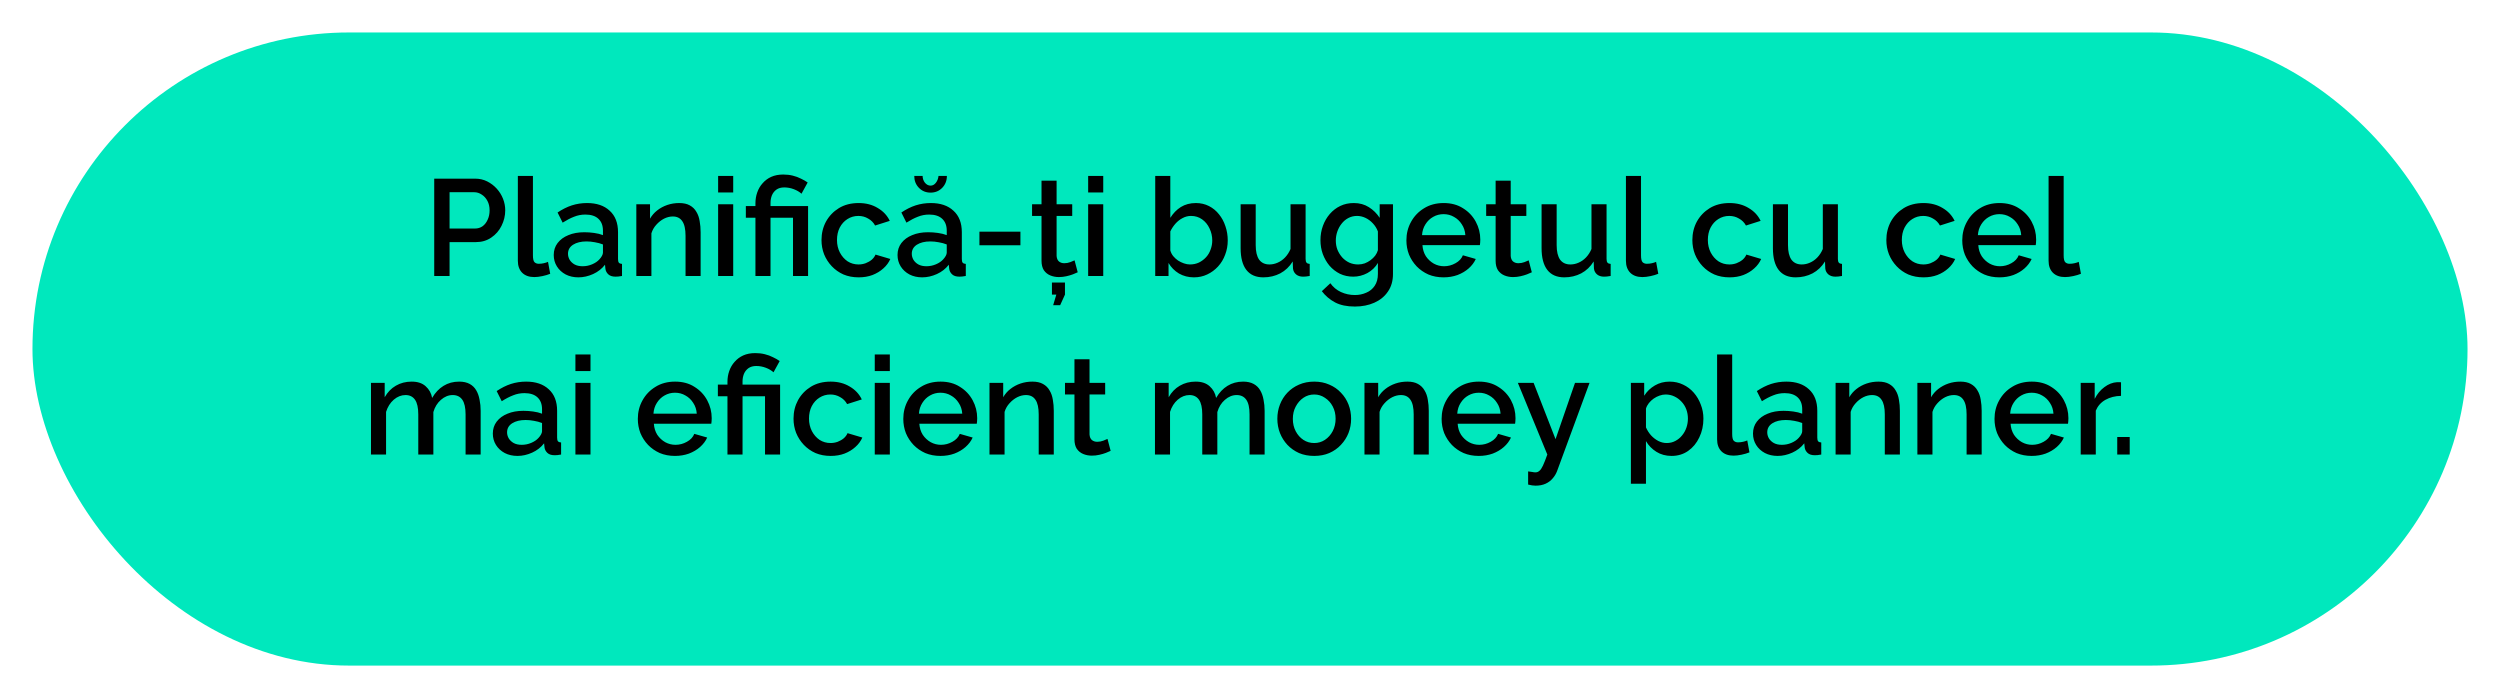
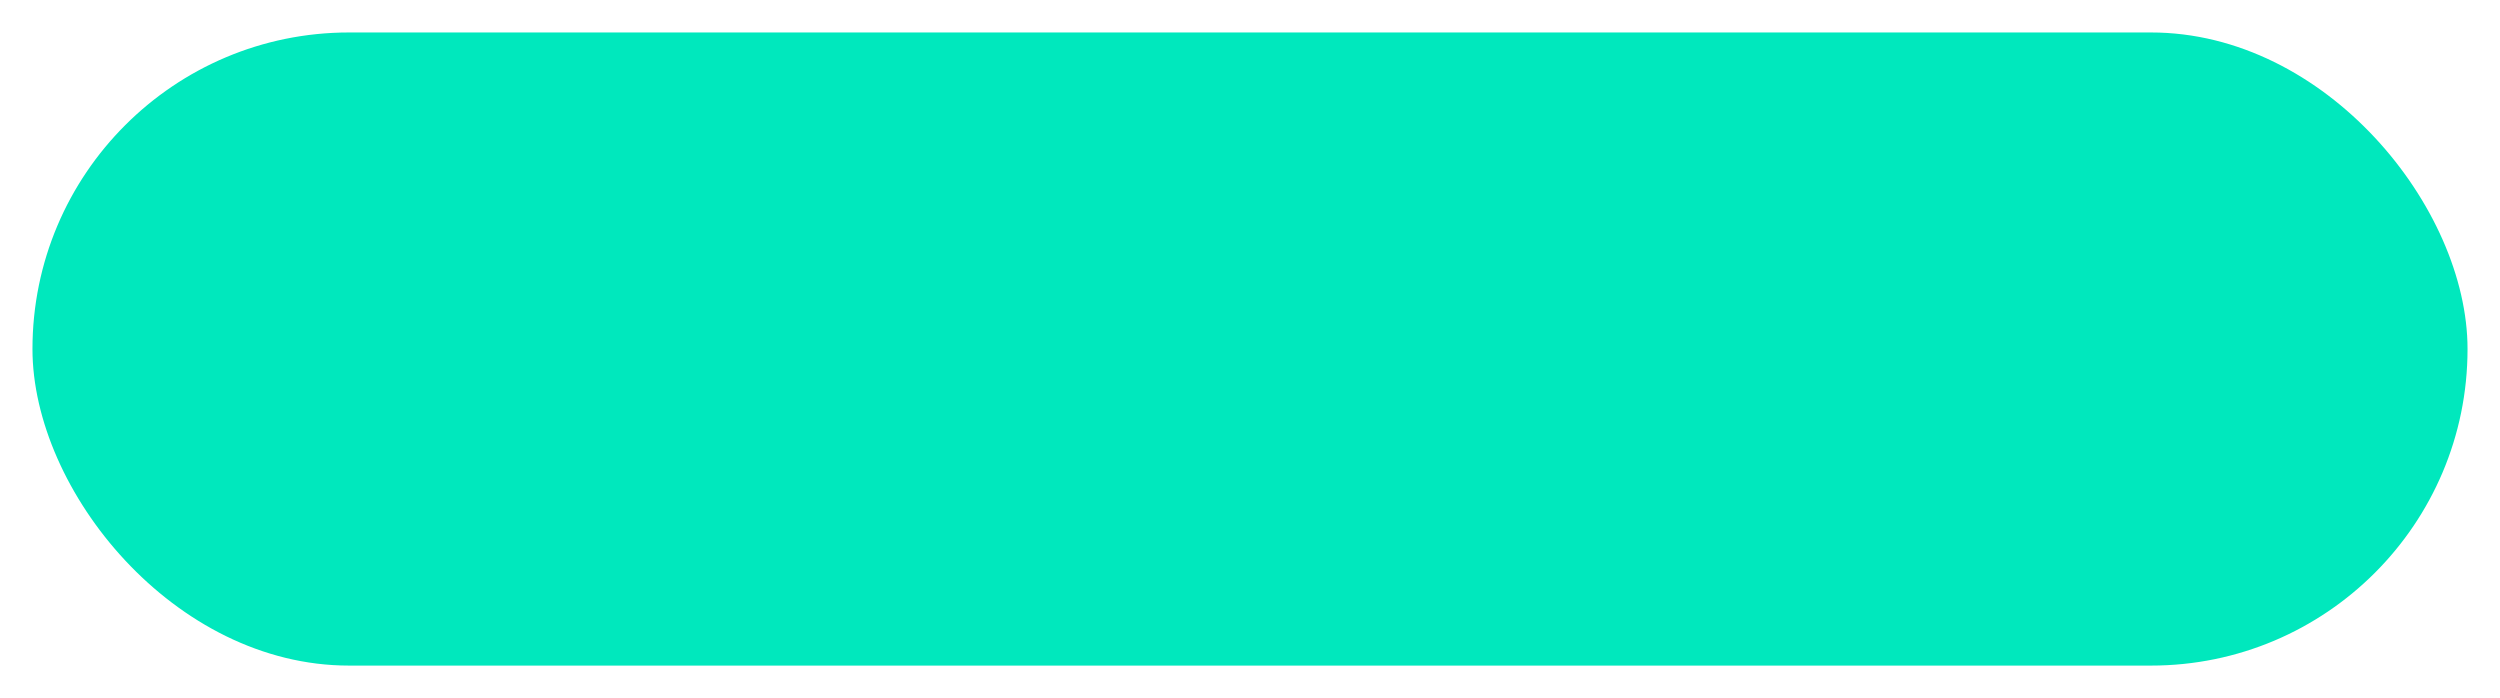
<svg xmlns="http://www.w3.org/2000/svg" width="308" height="86" viewBox="0 0 308 86" fill="none">
  <g filter="url(#filter0_d_60_43)">
    <rect x="4" width="300" height="78" rx="39" fill="#00E8BD" />
  </g>
-   <path d="M53.496 34V22.009H58.529C59.069 22.009 59.565 22.121 60.015 22.346C60.465 22.572 60.86 22.87 61.197 23.241C61.535 23.613 61.794 24.03 61.974 24.491C62.154 24.953 62.245 25.426 62.245 25.91C62.245 26.574 62.093 27.21 61.788 27.819C61.496 28.415 61.074 28.899 60.522 29.271C59.981 29.643 59.351 29.828 58.63 29.828H55.387V34H53.496ZM55.387 28.156H58.512C58.872 28.156 59.188 28.061 59.458 27.869C59.728 27.666 59.936 27.396 60.083 27.058C60.24 26.721 60.319 26.338 60.319 25.91C60.319 25.471 60.229 25.082 60.049 24.745C59.869 24.407 59.632 24.148 59.34 23.968C59.058 23.776 58.748 23.681 58.411 23.681H55.387V28.156ZM63.799 21.671H65.657V31.45C65.657 31.9 65.725 32.187 65.86 32.311C65.995 32.435 66.164 32.497 66.366 32.497C66.591 32.497 66.8 32.474 66.991 32.429C67.194 32.384 67.368 32.328 67.515 32.26L67.785 33.73C67.515 33.842 67.194 33.938 66.822 34.017C66.451 34.096 66.119 34.135 65.826 34.135C65.195 34.135 64.7 33.961 64.34 33.611C63.979 33.251 63.799 32.756 63.799 32.125V21.671ZM68.22 31.416C68.22 30.853 68.378 30.363 68.693 29.947C69.02 29.519 69.465 29.192 70.028 28.967C70.591 28.73 71.244 28.612 71.987 28.612C72.381 28.612 72.781 28.64 73.186 28.697C73.602 28.753 73.968 28.843 74.284 28.967V28.41C74.284 27.79 74.098 27.306 73.726 26.957C73.355 26.608 72.82 26.434 72.122 26.434C71.626 26.434 71.159 26.524 70.72 26.704C70.281 26.873 69.814 27.115 69.318 27.43L68.693 26.18C69.279 25.786 69.864 25.493 70.45 25.302C71.046 25.111 71.671 25.015 72.325 25.015C73.507 25.015 74.436 25.33 75.111 25.961C75.798 26.58 76.141 27.464 76.141 28.612V31.906C76.141 32.12 76.175 32.272 76.243 32.362C76.322 32.452 76.451 32.502 76.631 32.514V34C76.462 34.034 76.31 34.056 76.175 34.068C76.04 34.079 75.927 34.084 75.838 34.084C75.443 34.084 75.145 33.989 74.942 33.797C74.74 33.606 74.621 33.381 74.588 33.122L74.537 32.615C74.154 33.111 73.664 33.493 73.068 33.764C72.471 34.034 71.868 34.169 71.26 34.169C70.675 34.169 70.151 34.051 69.69 33.814C69.228 33.566 68.868 33.234 68.609 32.818C68.35 32.401 68.22 31.934 68.22 31.416ZM73.844 31.956C73.98 31.81 74.087 31.664 74.165 31.517C74.244 31.371 74.284 31.241 74.284 31.129V30.116C73.968 29.992 73.636 29.901 73.287 29.845C72.938 29.778 72.595 29.744 72.257 29.744C71.581 29.744 71.03 29.879 70.602 30.149C70.185 30.419 69.977 30.791 69.977 31.264C69.977 31.523 70.044 31.771 70.18 32.007C70.326 32.243 70.529 32.435 70.788 32.581C71.058 32.728 71.39 32.801 71.784 32.801C72.189 32.801 72.578 32.722 72.949 32.564C73.321 32.407 73.619 32.204 73.844 31.956ZM86.317 34H84.459V29.051C84.459 28.23 84.323 27.627 84.053 27.244C83.794 26.861 83.406 26.67 82.888 26.67C82.528 26.67 82.167 26.76 81.807 26.94C81.458 27.12 81.143 27.368 80.861 27.683C80.58 27.987 80.377 28.342 80.253 28.747V34H78.395V25.167H80.084V26.94C80.309 26.546 80.602 26.208 80.963 25.927C81.334 25.634 81.751 25.409 82.212 25.251C82.674 25.094 83.164 25.015 83.682 25.015C84.211 25.015 84.644 25.111 84.982 25.302C85.331 25.493 85.602 25.758 85.793 26.096C85.996 26.422 86.131 26.805 86.198 27.244C86.277 27.672 86.317 28.128 86.317 28.612V34ZM88.473 34V25.167H90.331V34H88.473ZM88.473 23.714V21.671H90.331V23.714H88.473ZM93.07 26.822H91.888V25.387H93.07V25.032C93.07 24.57 93.143 24.131 93.29 23.714C93.436 23.287 93.655 22.909 93.948 22.583C94.241 22.245 94.596 21.98 95.012 21.789C95.44 21.598 95.936 21.502 96.499 21.502C96.915 21.502 97.303 21.547 97.664 21.637C98.035 21.727 98.373 21.851 98.677 22.009C98.993 22.155 99.268 22.313 99.505 22.482L98.745 23.866C98.497 23.641 98.182 23.455 97.799 23.309C97.416 23.163 97.022 23.09 96.617 23.09C96.234 23.09 95.913 23.18 95.654 23.36C95.406 23.54 95.221 23.776 95.097 24.069C94.984 24.362 94.928 24.666 94.928 24.981V25.387H99.555V34H97.698V26.822H94.928V34H93.07V26.822ZM105.786 34.169C105.099 34.169 104.474 34.051 103.911 33.814C103.359 33.566 102.881 33.229 102.476 32.801C102.07 32.373 101.755 31.883 101.53 31.331C101.316 30.78 101.209 30.194 101.209 29.575C101.209 28.742 101.395 27.982 101.766 27.295C102.149 26.608 102.678 26.056 103.354 25.64C104.041 25.223 104.851 25.015 105.786 25.015C106.687 25.015 107.469 25.218 108.133 25.623C108.809 26.017 109.304 26.546 109.62 27.21L107.813 27.785C107.61 27.413 107.323 27.126 106.951 26.923C106.591 26.709 106.191 26.602 105.752 26.602C105.257 26.602 104.806 26.732 104.401 26.991C104.007 27.239 103.692 27.588 103.455 28.038C103.23 28.477 103.117 28.989 103.117 29.575C103.117 30.138 103.236 30.65 103.472 31.112C103.708 31.562 104.024 31.923 104.418 32.193C104.823 32.452 105.274 32.581 105.769 32.581C106.073 32.581 106.366 32.531 106.647 32.429C106.94 32.317 107.193 32.17 107.407 31.99C107.621 31.799 107.773 31.59 107.863 31.365L109.687 31.906C109.496 32.345 109.209 32.733 108.826 33.071C108.454 33.409 108.01 33.679 107.492 33.882C106.985 34.073 106.416 34.169 105.786 34.169ZM110.576 31.416C110.576 30.853 110.733 30.363 111.048 29.947C111.375 29.519 111.82 29.192 112.383 28.967C112.946 28.73 113.599 28.612 114.342 28.612C114.736 28.612 115.136 28.64 115.541 28.697C115.958 28.753 116.324 28.843 116.639 28.967V28.41C116.639 27.79 116.453 27.306 116.081 26.957C115.71 26.608 115.175 26.434 114.477 26.434C113.982 26.434 113.514 26.524 113.075 26.704C112.636 26.873 112.169 27.115 111.673 27.43L111.048 26.18C111.634 25.786 112.219 25.493 112.805 25.302C113.402 25.111 114.027 25.015 114.68 25.015C115.862 25.015 116.791 25.33 117.466 25.961C118.153 26.58 118.497 27.464 118.497 28.612V31.906C118.497 32.12 118.53 32.272 118.598 32.362C118.677 32.452 118.806 32.502 118.986 32.514V34C118.818 34.034 118.666 34.056 118.53 34.068C118.395 34.079 118.283 34.084 118.193 34.084C117.799 34.084 117.5 33.989 117.298 33.797C117.095 33.606 116.977 33.381 116.943 33.122L116.892 32.615C116.509 33.111 116.02 33.493 115.423 33.764C114.826 34.034 114.224 34.169 113.616 34.169C113.03 34.169 112.507 34.051 112.045 33.814C111.583 33.566 111.223 33.234 110.964 32.818C110.705 32.401 110.576 31.934 110.576 31.416ZM116.2 31.956C116.335 31.81 116.442 31.664 116.521 31.517C116.599 31.371 116.639 31.241 116.639 31.129V30.116C116.324 29.992 115.991 29.901 115.642 29.845C115.293 29.778 114.95 29.744 114.612 29.744C113.937 29.744 113.385 29.879 112.957 30.149C112.54 30.419 112.332 30.791 112.332 31.264C112.332 31.523 112.4 31.771 112.535 32.007C112.681 32.243 112.884 32.435 113.143 32.581C113.413 32.728 113.745 32.801 114.139 32.801C114.545 32.801 114.933 32.722 115.305 32.564C115.676 32.407 115.975 32.204 116.2 31.956ZM114.646 22.87C114.894 22.87 115.108 22.757 115.288 22.532C115.479 22.296 115.592 22.009 115.625 21.671H116.656C116.656 22.256 116.464 22.746 116.081 23.14C115.699 23.534 115.22 23.731 114.646 23.731C114.072 23.731 113.593 23.534 113.21 23.14C112.827 22.746 112.636 22.256 112.636 21.671H113.666C113.666 21.986 113.762 22.268 113.953 22.515C114.156 22.752 114.387 22.87 114.646 22.87ZM120.666 30.217V28.545H125.716V30.217H120.666ZM132.774 33.544C132.616 33.623 132.419 33.707 132.183 33.797C131.946 33.887 131.676 33.966 131.372 34.034C131.079 34.101 130.775 34.135 130.46 34.135C130.077 34.135 129.723 34.068 129.396 33.932C129.07 33.797 128.805 33.583 128.602 33.291C128.411 32.987 128.315 32.598 128.315 32.125V26.602H127.15V25.167H128.315V22.262H130.173V25.167H132.098V26.602H130.173V31.534C130.196 31.838 130.291 32.063 130.46 32.21C130.64 32.356 130.86 32.429 131.119 32.429C131.378 32.429 131.626 32.384 131.862 32.294C132.098 32.204 132.273 32.131 132.386 32.075L132.774 33.544ZM129.751 37.597L130.139 36.297H129.599V34.811H131.203V36.297L130.612 37.597H129.751ZM134.061 34V25.167H135.919V34H134.061ZM134.061 23.714V21.671H135.919V23.714H134.061ZM147.087 34.169C146.411 34.169 145.798 34.011 145.246 33.696C144.705 33.37 144.278 32.936 143.962 32.395V34H142.324V21.671H144.182V26.839C144.531 26.276 144.964 25.831 145.482 25.505C146.012 25.178 146.631 25.015 147.34 25.015C147.926 25.015 148.46 25.139 148.945 25.387C149.429 25.634 149.84 25.972 150.178 26.4C150.527 26.828 150.791 27.317 150.971 27.869C151.163 28.421 151.258 29.006 151.258 29.626C151.258 30.245 151.151 30.83 150.938 31.382C150.735 31.934 150.442 32.418 150.059 32.835C149.676 33.251 149.232 33.578 148.725 33.814C148.23 34.051 147.684 34.169 147.087 34.169ZM146.597 32.581C147.002 32.581 147.374 32.502 147.712 32.345C148.049 32.176 148.342 31.956 148.59 31.686C148.838 31.416 149.023 31.101 149.147 30.74C149.282 30.38 149.35 30.009 149.35 29.626C149.35 29.096 149.237 28.601 149.012 28.139C148.798 27.678 148.494 27.306 148.1 27.025C147.706 26.743 147.25 26.602 146.732 26.602C146.361 26.602 146.012 26.693 145.685 26.873C145.358 27.042 145.066 27.272 144.807 27.565C144.559 27.847 144.351 28.162 144.182 28.511V30.842C144.249 31.101 144.368 31.337 144.537 31.551C144.705 31.754 144.902 31.934 145.128 32.092C145.353 32.238 145.595 32.356 145.854 32.446C146.113 32.536 146.361 32.581 146.597 32.581ZM152.845 30.572V25.167H154.703V30.2C154.703 30.988 154.843 31.585 155.125 31.99C155.418 32.384 155.84 32.581 156.392 32.581C156.741 32.581 157.078 32.508 157.405 32.362C157.743 32.215 158.047 32.001 158.317 31.72C158.598 31.427 158.824 31.078 158.993 30.673V25.167H160.85V31.906C160.85 32.12 160.89 32.272 160.969 32.362C161.047 32.452 161.177 32.502 161.357 32.514V34C161.166 34.034 161.008 34.056 160.884 34.068C160.76 34.079 160.642 34.084 160.529 34.084C160.192 34.084 159.91 33.994 159.685 33.814C159.46 33.623 159.33 33.381 159.297 33.088L159.263 32.21C158.869 32.852 158.356 33.341 157.726 33.679C157.095 34.006 156.403 34.169 155.648 34.169C154.725 34.169 154.027 33.865 153.554 33.257C153.081 32.649 152.845 31.754 152.845 30.572ZM166.717 34.084C166.121 34.084 165.574 33.966 165.079 33.73C164.584 33.482 164.156 33.15 163.795 32.733C163.446 32.317 163.171 31.838 162.968 31.298C162.776 30.757 162.681 30.189 162.681 29.592C162.681 28.961 162.782 28.37 162.985 27.819C163.187 27.267 163.469 26.783 163.829 26.366C164.201 25.938 164.634 25.606 165.13 25.37C165.625 25.133 166.177 25.015 166.785 25.015C167.494 25.015 168.113 25.184 168.643 25.522C169.183 25.859 169.628 26.299 169.977 26.839V25.167H171.615V33.747C171.615 34.602 171.407 35.329 170.99 35.925C170.585 36.522 170.028 36.978 169.318 37.293C168.609 37.609 167.809 37.766 166.92 37.766C165.94 37.766 165.13 37.597 164.488 37.26C163.846 36.922 163.3 36.46 162.85 35.875L163.897 34.895C164.235 35.368 164.668 35.728 165.197 35.976C165.738 36.224 166.312 36.348 166.92 36.348C167.427 36.348 167.894 36.252 168.322 36.06C168.761 35.88 169.11 35.593 169.369 35.199C169.628 34.816 169.757 34.332 169.757 33.747V32.395C169.442 32.925 169.009 33.341 168.457 33.645C167.905 33.938 167.325 34.084 166.717 34.084ZM167.325 32.581C167.607 32.581 167.877 32.536 168.136 32.446C168.395 32.345 168.631 32.215 168.845 32.058C169.071 31.889 169.262 31.703 169.42 31.5C169.577 31.287 169.69 31.061 169.757 30.825V28.511C169.611 28.128 169.403 27.796 169.132 27.515C168.862 27.222 168.558 26.997 168.22 26.839C167.883 26.681 167.539 26.602 167.19 26.602C166.785 26.602 166.419 26.693 166.092 26.873C165.777 27.042 165.507 27.272 165.282 27.565C165.057 27.847 164.882 28.168 164.758 28.528C164.634 28.888 164.572 29.26 164.572 29.643C164.572 30.048 164.64 30.425 164.775 30.774C164.921 31.123 165.118 31.439 165.366 31.72C165.614 31.99 165.907 32.204 166.244 32.362C166.582 32.508 166.942 32.581 167.325 32.581ZM177.846 34.169C177.159 34.169 176.534 34.051 175.971 33.814C175.419 33.566 174.941 33.234 174.535 32.818C174.13 32.39 173.815 31.906 173.59 31.365C173.376 30.814 173.269 30.228 173.269 29.609C173.269 28.776 173.46 28.016 173.843 27.329C174.226 26.631 174.761 26.073 175.447 25.657C176.134 25.229 176.939 25.015 177.863 25.015C178.786 25.015 179.58 25.229 180.244 25.657C180.92 26.073 181.443 26.625 181.815 27.312C182.186 27.999 182.372 28.736 182.372 29.524C182.372 29.66 182.366 29.789 182.355 29.913C182.344 30.025 182.333 30.121 182.321 30.2H175.245C175.279 30.718 175.419 31.174 175.667 31.568C175.926 31.951 176.253 32.255 176.647 32.48C177.041 32.694 177.463 32.801 177.913 32.801C178.409 32.801 178.876 32.677 179.315 32.429C179.766 32.182 180.07 31.855 180.227 31.45L181.815 31.906C181.623 32.334 181.331 32.722 180.937 33.071C180.554 33.409 180.098 33.679 179.568 33.882C179.039 34.073 178.465 34.169 177.846 34.169ZM175.194 28.967H180.531C180.497 28.46 180.351 28.016 180.092 27.633C179.844 27.239 179.523 26.935 179.129 26.721C178.747 26.495 178.319 26.383 177.846 26.383C177.384 26.383 176.956 26.495 176.562 26.721C176.179 26.935 175.864 27.239 175.616 27.633C175.369 28.016 175.228 28.46 175.194 28.967ZM188.72 33.544C188.562 33.623 188.365 33.707 188.129 33.797C187.892 33.887 187.622 33.966 187.318 34.034C187.025 34.101 186.721 34.135 186.406 34.135C186.023 34.135 185.669 34.068 185.342 33.932C185.015 33.797 184.751 33.583 184.548 33.291C184.357 32.987 184.261 32.598 184.261 32.125V26.602H183.096V25.167H184.261V22.262H186.119V25.167H188.044V26.602H186.119V31.534C186.141 31.838 186.237 32.063 186.406 32.21C186.586 32.356 186.806 32.429 187.065 32.429C187.324 32.429 187.571 32.384 187.808 32.294C188.044 32.204 188.219 32.131 188.331 32.075L188.72 33.544ZM189.922 30.572V25.167H191.78V30.2C191.78 30.988 191.921 31.585 192.202 31.99C192.495 32.384 192.917 32.581 193.469 32.581C193.818 32.581 194.156 32.508 194.482 32.362C194.82 32.215 195.124 32.001 195.394 31.72C195.676 31.427 195.901 31.078 196.07 30.673V25.167H197.928V31.906C197.928 32.12 197.967 32.272 198.046 32.362C198.125 32.452 198.254 32.502 198.434 32.514V34C198.243 34.034 198.085 34.056 197.961 34.068C197.838 34.079 197.719 34.084 197.607 34.084C197.269 34.084 196.988 33.994 196.762 33.814C196.537 33.623 196.408 33.381 196.374 33.088L196.34 32.21C195.946 32.852 195.434 33.341 194.803 33.679C194.173 34.006 193.48 34.169 192.726 34.169C191.802 34.169 191.104 33.865 190.632 33.257C190.159 32.649 189.922 31.754 189.922 30.572ZM200.315 21.671H202.173V31.45C202.173 31.9 202.241 32.187 202.376 32.311C202.511 32.435 202.68 32.497 202.883 32.497C203.108 32.497 203.316 32.474 203.507 32.429C203.71 32.384 203.885 32.328 204.031 32.26L204.301 33.73C204.031 33.842 203.71 33.938 203.339 34.017C202.967 34.096 202.635 34.135 202.342 34.135C201.712 34.135 201.216 33.961 200.856 33.611C200.496 33.251 200.315 32.756 200.315 32.125V21.671ZM213.076 34.169C212.389 34.169 211.764 34.051 211.201 33.814C210.649 33.566 210.171 33.229 209.765 32.801C209.36 32.373 209.045 31.883 208.82 31.331C208.606 30.78 208.499 30.194 208.499 29.575C208.499 28.742 208.685 27.982 209.056 27.295C209.439 26.608 209.968 26.056 210.644 25.64C211.331 25.223 212.141 25.015 213.076 25.015C213.977 25.015 214.759 25.218 215.423 25.623C216.099 26.017 216.594 26.546 216.91 27.21L215.103 27.785C214.9 27.413 214.613 27.126 214.241 26.923C213.881 26.709 213.481 26.602 213.042 26.602C212.547 26.602 212.096 26.732 211.691 26.991C211.297 27.239 210.982 27.588 210.745 28.038C210.52 28.477 210.407 28.989 210.407 29.575C210.407 30.138 210.526 30.65 210.762 31.112C210.998 31.562 211.314 31.923 211.708 32.193C212.113 32.452 212.563 32.581 213.059 32.581C213.363 32.581 213.656 32.531 213.937 32.429C214.23 32.317 214.483 32.17 214.697 31.99C214.911 31.799 215.063 31.59 215.153 31.365L216.977 31.906C216.786 32.345 216.499 32.733 216.116 33.071C215.744 33.409 215.3 33.679 214.782 33.882C214.275 34.073 213.706 34.169 213.076 34.169ZM218.423 30.572V25.167H220.281V30.2C220.281 30.988 220.421 31.585 220.703 31.99C220.996 32.384 221.418 32.581 221.97 32.581C222.319 32.581 222.656 32.508 222.983 32.362C223.321 32.215 223.625 32.001 223.895 31.72C224.176 31.427 224.402 31.078 224.571 30.673V25.167H226.428V31.906C226.428 32.12 226.468 32.272 226.547 32.362C226.625 32.452 226.755 32.502 226.935 32.514V34C226.744 34.034 226.586 34.056 226.462 34.068C226.338 34.079 226.22 34.084 226.107 34.084C225.77 34.084 225.488 33.994 225.263 33.814C225.038 33.623 224.908 33.381 224.875 33.088L224.841 32.21C224.447 32.852 223.934 33.341 223.304 33.679C222.673 34.006 221.981 34.169 221.226 34.169C220.303 34.169 219.605 33.865 219.132 33.257C218.659 32.649 218.423 31.754 218.423 30.572ZM236.975 34.169C236.288 34.169 235.663 34.051 235.1 33.814C234.548 33.566 234.07 33.229 233.665 32.801C233.259 32.373 232.944 31.883 232.719 31.331C232.505 30.78 232.398 30.194 232.398 29.575C232.398 28.742 232.584 27.982 232.955 27.295C233.338 26.608 233.867 26.056 234.543 25.64C235.23 25.223 236.04 25.015 236.975 25.015C237.876 25.015 238.658 25.218 239.322 25.623C239.998 26.017 240.493 26.546 240.809 27.21L239.002 27.785C238.799 27.413 238.512 27.126 238.14 26.923C237.78 26.709 237.38 26.602 236.941 26.602C236.446 26.602 235.995 26.732 235.59 26.991C235.196 27.239 234.881 27.588 234.644 28.038C234.419 28.477 234.306 28.989 234.306 29.575C234.306 30.138 234.425 30.65 234.661 31.112C234.897 31.562 235.213 31.923 235.607 32.193C236.012 32.452 236.462 32.581 236.958 32.581C237.262 32.581 237.555 32.531 237.836 32.429C238.129 32.317 238.382 32.17 238.596 31.99C238.81 31.799 238.962 31.59 239.052 31.365L240.876 31.906C240.685 32.345 240.398 32.733 240.015 33.071C239.643 33.409 239.199 33.679 238.681 33.882C238.174 34.073 237.605 34.169 236.975 34.169ZM246.327 34.169C245.64 34.169 245.015 34.051 244.452 33.814C243.9 33.566 243.422 33.234 243.016 32.818C242.611 32.39 242.296 31.906 242.07 31.365C241.857 30.814 241.75 30.228 241.75 29.609C241.75 28.776 241.941 28.016 242.324 27.329C242.707 26.631 243.241 26.073 243.928 25.657C244.615 25.229 245.42 25.015 246.343 25.015C247.267 25.015 248.061 25.229 248.725 25.657C249.4 26.073 249.924 26.625 250.296 27.312C250.667 27.999 250.853 28.736 250.853 29.524C250.853 29.66 250.847 29.789 250.836 29.913C250.825 30.025 250.814 30.121 250.802 30.2H243.726C243.759 30.718 243.9 31.174 244.148 31.568C244.407 31.951 244.733 32.255 245.127 32.48C245.522 32.694 245.944 32.801 246.394 32.801C246.89 32.801 247.357 32.677 247.796 32.429C248.246 32.182 248.55 31.855 248.708 31.45L250.296 31.906C250.104 32.334 249.811 32.722 249.417 33.071C249.035 33.409 248.579 33.679 248.049 33.882C247.52 34.073 246.946 34.169 246.327 34.169ZM243.675 28.967H249.012C248.978 28.46 248.832 28.016 248.573 27.633C248.325 27.239 248.004 26.935 247.61 26.721C247.227 26.495 246.799 26.383 246.327 26.383C245.865 26.383 245.437 26.495 245.043 26.721C244.66 26.935 244.345 27.239 244.097 27.633C243.849 28.016 243.709 28.46 243.675 28.967ZM252.385 21.671H254.243V31.45C254.243 31.9 254.311 32.187 254.446 32.311C254.581 32.435 254.75 32.497 254.952 32.497C255.178 32.497 255.386 32.474 255.577 32.429C255.78 32.384 255.955 32.328 256.101 32.26L256.371 33.73C256.101 33.842 255.78 33.938 255.408 34.017C255.037 34.096 254.705 34.135 254.412 34.135C253.781 34.135 253.286 33.961 252.926 33.611C252.565 33.251 252.385 32.756 252.385 32.125V21.671ZM59.217 56H57.359V51.051C57.359 50.23 57.224 49.627 56.954 49.244C56.683 48.861 56.289 48.67 55.771 48.67C55.254 48.67 54.769 48.867 54.319 49.261C53.88 49.644 53.57 50.145 53.39 50.764V56H51.532V51.051C51.532 50.23 51.397 49.627 51.127 49.244C50.857 48.861 50.468 48.67 49.962 48.67C49.444 48.67 48.959 48.861 48.509 49.244C48.07 49.627 47.755 50.128 47.563 50.747V56H45.705V47.167H47.394V48.94C47.743 48.321 48.199 47.848 48.762 47.522C49.337 47.184 49.99 47.015 50.721 47.015C51.453 47.015 52.028 47.206 52.444 47.589C52.872 47.972 53.137 48.45 53.238 49.025C53.621 48.372 54.088 47.876 54.64 47.538C55.203 47.189 55.845 47.015 56.565 47.015C57.083 47.015 57.517 47.111 57.866 47.302C58.215 47.493 58.485 47.758 58.676 48.096C58.868 48.422 59.003 48.805 59.082 49.244C59.172 49.672 59.217 50.128 59.217 50.612V56ZM60.716 53.416C60.716 52.853 60.873 52.363 61.189 51.947C61.515 51.519 61.96 51.192 62.523 50.967C63.086 50.73 63.739 50.612 64.482 50.612C64.876 50.612 65.276 50.641 65.681 50.697C66.098 50.753 66.464 50.843 66.779 50.967V50.41C66.779 49.79 66.593 49.306 66.222 48.957C65.85 48.608 65.315 48.434 64.617 48.434C64.122 48.434 63.655 48.524 63.215 48.704C62.776 48.873 62.309 49.115 61.814 49.43L61.189 48.18C61.774 47.786 62.36 47.493 62.945 47.302C63.542 47.111 64.167 47.015 64.82 47.015C66.002 47.015 66.931 47.33 67.607 47.961C68.293 48.58 68.637 49.464 68.637 50.612V53.906C68.637 54.12 68.671 54.272 68.738 54.362C68.817 54.452 68.947 54.502 69.127 54.514V56C68.958 56.034 68.806 56.056 68.671 56.068C68.536 56.079 68.423 56.084 68.333 56.084C67.939 56.084 67.641 55.989 67.438 55.797C67.235 55.606 67.117 55.381 67.083 55.122L67.032 54.615C66.65 55.111 66.16 55.493 65.563 55.764C64.966 56.034 64.364 56.169 63.756 56.169C63.17 56.169 62.647 56.051 62.185 55.814C61.724 55.566 61.363 55.234 61.104 54.818C60.845 54.401 60.716 53.934 60.716 53.416ZM66.34 53.956C66.475 53.81 66.582 53.664 66.661 53.517C66.74 53.371 66.779 53.241 66.779 53.129V52.115C66.464 51.992 66.132 51.901 65.783 51.845C65.434 51.778 65.09 51.744 64.752 51.744C64.077 51.744 63.525 51.879 63.097 52.149C62.681 52.419 62.472 52.791 62.472 53.264C62.472 53.523 62.54 53.771 62.675 54.007C62.821 54.243 63.024 54.435 63.283 54.581C63.553 54.728 63.885 54.801 64.279 54.801C64.685 54.801 65.073 54.722 65.445 54.564C65.816 54.407 66.115 54.204 66.34 53.956ZM70.891 56V47.167H72.749V56H70.891ZM70.891 45.714V43.671H72.749V45.714H70.891ZM83.157 56.169C82.47 56.169 81.845 56.051 81.282 55.814C80.73 55.566 80.252 55.234 79.847 54.818C79.441 54.39 79.126 53.906 78.901 53.365C78.687 52.814 78.58 52.228 78.58 51.609C78.58 50.776 78.771 50.016 79.154 49.329C79.537 48.631 80.072 48.073 80.759 47.657C81.445 47.229 82.251 47.015 83.174 47.015C84.097 47.015 84.891 47.229 85.555 47.657C86.231 48.073 86.754 48.625 87.126 49.312C87.497 49.999 87.683 50.736 87.683 51.524C87.683 51.66 87.678 51.789 87.666 51.913C87.655 52.025 87.644 52.121 87.632 52.2H80.556C80.59 52.718 80.73 53.174 80.978 53.568C81.237 53.951 81.564 54.255 81.958 54.48C82.352 54.694 82.774 54.801 83.224 54.801C83.72 54.801 84.187 54.677 84.626 54.429C85.077 54.182 85.381 53.855 85.538 53.45L87.126 53.906C86.934 54.334 86.642 54.722 86.248 55.071C85.865 55.409 85.409 55.679 84.88 55.882C84.35 56.073 83.776 56.169 83.157 56.169ZM80.505 50.967H85.842C85.808 50.46 85.662 50.016 85.403 49.633C85.155 49.239 84.835 48.935 84.44 48.721C84.058 48.495 83.63 48.383 83.157 48.383C82.695 48.383 82.267 48.495 81.873 48.721C81.49 48.935 81.175 49.239 80.927 49.633C80.68 50.016 80.539 50.46 80.505 50.967ZM89.623 48.822H88.441V47.386H89.623V47.032C89.623 46.57 89.696 46.131 89.842 45.714C89.989 45.287 90.208 44.909 90.501 44.583C90.794 44.245 91.148 43.98 91.565 43.789C91.993 43.598 92.488 43.502 93.051 43.502C93.468 43.502 93.856 43.547 94.217 43.637C94.588 43.727 94.926 43.851 95.23 44.009C95.545 44.155 95.821 44.313 96.058 44.481L95.298 45.866C95.05 45.641 94.735 45.455 94.352 45.309C93.969 45.163 93.575 45.09 93.17 45.09C92.787 45.09 92.466 45.18 92.207 45.36C91.959 45.54 91.773 45.776 91.65 46.069C91.537 46.362 91.481 46.666 91.481 46.981V47.386H96.108V56H94.251V48.822H91.481V56H89.623V48.822ZM102.339 56.169C101.652 56.169 101.027 56.051 100.464 55.814C99.912 55.566 99.434 55.229 99.028 54.801C98.623 54.373 98.308 53.883 98.083 53.331C97.869 52.78 97.762 52.194 97.762 51.575C97.762 50.742 97.948 49.982 98.319 49.295C98.702 48.608 99.231 48.056 99.907 47.64C100.594 47.223 101.404 47.015 102.339 47.015C103.24 47.015 104.022 47.218 104.686 47.623C105.362 48.017 105.857 48.546 106.173 49.211L104.365 49.785C104.163 49.413 103.876 49.126 103.504 48.923C103.144 48.709 102.744 48.602 102.305 48.602C101.81 48.602 101.359 48.732 100.954 48.991C100.56 49.239 100.244 49.588 100.008 50.038C99.783 50.477 99.67 50.989 99.67 51.575C99.67 52.138 99.788 52.65 100.025 53.112C100.261 53.562 100.577 53.923 100.971 54.193C101.376 54.452 101.826 54.581 102.322 54.581C102.626 54.581 102.919 54.531 103.2 54.429C103.493 54.317 103.746 54.17 103.96 53.99C104.174 53.799 104.326 53.59 104.416 53.365L106.24 53.906C106.049 54.345 105.762 54.733 105.379 55.071C105.007 55.409 104.563 55.679 104.045 55.882C103.538 56.073 102.969 56.169 102.339 56.169ZM107.77 56V47.167H109.628V56H107.77ZM107.77 45.714V43.671H109.628V45.714H107.77ZM115.863 56.169C115.177 56.169 114.552 56.051 113.989 55.814C113.437 55.566 112.958 55.234 112.553 54.818C112.148 54.39 111.832 53.906 111.607 53.365C111.393 52.814 111.286 52.228 111.286 51.609C111.286 50.776 111.478 50.016 111.861 49.329C112.243 48.631 112.778 48.073 113.465 47.657C114.152 47.229 114.957 47.015 115.88 47.015C116.804 47.015 117.597 47.229 118.262 47.657C118.937 48.073 119.461 48.625 119.832 49.312C120.204 49.999 120.39 50.736 120.39 51.524C120.39 51.66 120.384 51.789 120.373 51.913C120.362 52.025 120.35 52.121 120.339 52.2H113.262C113.296 52.718 113.437 53.174 113.685 53.568C113.944 53.951 114.27 54.255 114.664 54.48C115.058 54.694 115.481 54.801 115.931 54.801C116.426 54.801 116.894 54.677 117.333 54.429C117.783 54.182 118.087 53.855 118.245 53.45L119.832 53.906C119.641 54.334 119.348 54.722 118.954 55.071C118.571 55.409 118.115 55.679 117.586 55.882C117.057 56.073 116.483 56.169 115.863 56.169ZM113.212 50.967H118.549C118.515 50.46 118.369 50.016 118.11 49.633C117.862 49.239 117.541 48.935 117.147 48.721C116.764 48.495 116.336 48.383 115.863 48.383C115.402 48.383 114.974 48.495 114.58 48.721C114.197 48.935 113.882 49.239 113.634 49.633C113.386 50.016 113.246 50.46 113.212 50.967ZM129.826 56H127.968V51.051C127.968 50.23 127.833 49.627 127.563 49.244C127.304 48.861 126.916 48.67 126.398 48.67C126.037 48.67 125.677 48.76 125.317 48.94C124.968 49.12 124.652 49.368 124.371 49.683C124.089 49.987 123.887 50.342 123.763 50.747V56H121.905V47.167H123.594V48.94C123.819 48.546 124.112 48.208 124.472 47.927C124.844 47.634 125.26 47.409 125.722 47.251C126.184 47.094 126.674 47.015 127.191 47.015C127.721 47.015 128.154 47.111 128.492 47.302C128.841 47.493 129.111 47.758 129.303 48.096C129.505 48.422 129.64 48.805 129.708 49.244C129.787 49.672 129.826 50.128 129.826 50.612V56ZM136.831 55.544C136.674 55.623 136.477 55.707 136.24 55.797C136.004 55.887 135.734 55.966 135.43 56.034C135.137 56.101 134.833 56.135 134.518 56.135C134.135 56.135 133.78 56.068 133.454 55.932C133.127 55.797 132.862 55.583 132.66 55.291C132.468 54.987 132.373 54.598 132.373 54.125V48.602H131.207V47.167H132.373V44.262H134.23V47.167H136.156V48.602H134.23V53.534C134.253 53.838 134.349 54.063 134.518 54.21C134.698 54.356 134.917 54.429 135.176 54.429C135.435 54.429 135.683 54.384 135.919 54.294C136.156 54.204 136.33 54.131 136.443 54.075L136.831 55.544ZM155.802 56H153.945V51.051C153.945 50.23 153.81 49.627 153.539 49.244C153.269 48.861 152.875 48.67 152.357 48.67C151.839 48.67 151.355 48.867 150.905 49.261C150.465 49.644 150.156 50.145 149.976 50.764V56H148.118V51.051C148.118 50.23 147.983 49.627 147.713 49.244C147.442 48.861 147.054 48.67 146.547 48.67C146.029 48.67 145.545 48.861 145.095 49.244C144.656 49.627 144.34 50.128 144.149 50.747V56H142.291V47.167H143.98V48.94C144.329 48.321 144.785 47.848 145.348 47.522C145.922 47.184 146.575 47.015 147.307 47.015C148.039 47.015 148.613 47.206 149.03 47.589C149.458 47.972 149.722 48.45 149.824 49.025C150.206 48.372 150.674 47.876 151.225 47.538C151.788 47.189 152.43 47.015 153.151 47.015C153.669 47.015 154.102 47.111 154.451 47.302C154.8 47.493 155.071 47.758 155.262 48.096C155.453 48.422 155.589 48.805 155.667 49.244C155.757 49.672 155.802 50.128 155.802 50.612V56ZM161.912 56.169C161.214 56.169 160.589 56.051 160.038 55.814C159.486 55.566 159.007 55.229 158.602 54.801C158.208 54.373 157.904 53.889 157.69 53.348C157.476 52.797 157.369 52.211 157.369 51.592C157.369 50.973 157.476 50.387 157.69 49.835C157.904 49.284 158.208 48.8 158.602 48.383C159.007 47.955 159.486 47.623 160.038 47.386C160.601 47.139 161.225 47.015 161.912 47.015C162.599 47.015 163.218 47.139 163.77 47.386C164.333 47.623 164.812 47.955 165.206 48.383C165.611 48.8 165.921 49.284 166.135 49.835C166.349 50.387 166.456 50.973 166.456 51.592C166.456 52.211 166.349 52.797 166.135 53.348C165.921 53.889 165.611 54.373 165.206 54.801C164.812 55.229 164.333 55.566 163.77 55.814C163.218 56.051 162.599 56.169 161.912 56.169ZM159.278 51.609C159.278 52.172 159.396 52.678 159.632 53.129C159.869 53.579 160.184 53.934 160.578 54.193C160.972 54.452 161.417 54.581 161.912 54.581C162.396 54.581 162.836 54.452 163.23 54.193C163.635 53.923 163.956 53.562 164.192 53.112C164.429 52.65 164.547 52.144 164.547 51.592C164.547 51.029 164.429 50.522 164.192 50.072C163.956 49.621 163.635 49.267 163.23 49.008C162.836 48.738 162.396 48.602 161.912 48.602C161.417 48.602 160.972 48.738 160.578 49.008C160.184 49.278 159.869 49.638 159.632 50.089C159.396 50.528 159.278 51.035 159.278 51.609ZM176.024 56H174.167V51.051C174.167 50.23 174.031 49.627 173.761 49.244C173.502 48.861 173.114 48.67 172.596 48.67C172.236 48.67 171.875 48.76 171.515 48.94C171.166 49.12 170.851 49.368 170.569 49.683C170.288 49.987 170.085 50.342 169.961 50.747V56H168.103V47.167H169.792V48.94C170.017 48.546 170.31 48.208 170.67 47.927C171.042 47.634 171.459 47.409 171.92 47.251C172.382 47.094 172.872 47.015 173.39 47.015C173.919 47.015 174.352 47.111 174.69 47.302C175.039 47.493 175.309 47.758 175.501 48.096C175.703 48.422 175.839 48.805 175.906 49.244C175.985 49.672 176.024 50.128 176.024 50.612V56ZM182.184 56.169C181.497 56.169 180.872 56.051 180.309 55.814C179.757 55.566 179.279 55.234 178.873 54.818C178.468 54.39 178.153 53.906 177.927 53.365C177.714 52.814 177.607 52.228 177.607 51.609C177.607 50.776 177.798 50.016 178.181 49.329C178.564 48.631 179.098 48.073 179.785 47.657C180.472 47.229 181.277 47.015 182.2 47.015C183.124 47.015 183.918 47.229 184.582 47.657C185.257 48.073 185.781 48.625 186.153 49.312C186.524 49.999 186.71 50.736 186.71 51.524C186.71 51.66 186.704 51.789 186.693 51.913C186.682 52.025 186.67 52.121 186.659 52.2H179.583C179.616 52.718 179.757 53.174 180.005 53.568C180.264 53.951 180.59 54.255 180.984 54.48C181.379 54.694 181.801 54.801 182.251 54.801C182.747 54.801 183.214 54.677 183.653 54.429C184.103 54.182 184.407 53.855 184.565 53.45L186.153 53.906C185.961 54.334 185.668 54.722 185.274 55.071C184.891 55.409 184.435 55.679 183.906 55.882C183.377 56.073 182.803 56.169 182.184 56.169ZM179.532 50.967H184.869C184.835 50.46 184.689 50.016 184.43 49.633C184.182 49.239 183.861 48.935 183.467 48.721C183.084 48.495 182.656 48.383 182.184 48.383C181.722 48.383 181.294 48.495 180.9 48.721C180.517 48.935 180.202 49.239 179.954 49.633C179.706 50.016 179.566 50.46 179.532 50.967ZM188.265 58.077C188.434 58.1 188.598 58.122 188.755 58.145C188.924 58.179 189.059 58.196 189.161 58.196C189.352 58.196 189.515 58.134 189.65 58.01C189.797 57.897 189.943 57.683 190.089 57.368C190.236 57.053 190.416 56.597 190.63 56L186.999 47.167H188.941L191.643 54.108L194.042 47.167H195.832L191.829 58.044C191.705 58.37 191.525 58.669 191.289 58.939C191.052 59.22 190.759 59.44 190.41 59.597C190.061 59.755 189.65 59.834 189.177 59.834C189.042 59.834 188.902 59.823 188.755 59.8C188.609 59.778 188.446 59.744 188.265 59.699V58.077ZM205.941 56.169C205.232 56.169 204.607 56 204.067 55.662C203.526 55.324 203.098 54.885 202.783 54.345V59.597H200.925V47.167H202.564V48.755C202.901 48.225 203.34 47.803 203.881 47.488C204.421 47.172 205.024 47.015 205.688 47.015C206.296 47.015 206.853 47.139 207.36 47.386C207.867 47.623 208.306 47.955 208.677 48.383C209.049 48.811 209.336 49.301 209.539 49.852C209.753 50.393 209.86 50.967 209.86 51.575C209.86 52.419 209.691 53.191 209.353 53.889C209.026 54.587 208.565 55.144 207.968 55.561C207.383 55.966 206.707 56.169 205.941 56.169ZM205.333 54.581C205.727 54.581 206.082 54.497 206.397 54.328C206.724 54.159 207 53.934 207.225 53.652C207.461 53.371 207.642 53.05 207.765 52.69C207.889 52.329 207.951 51.958 207.951 51.575C207.951 51.17 207.884 50.787 207.749 50.426C207.613 50.066 207.416 49.751 207.157 49.481C206.91 49.211 206.617 48.997 206.279 48.839C205.953 48.681 205.592 48.602 205.198 48.602C204.962 48.602 204.714 48.648 204.455 48.738C204.196 48.828 203.954 48.952 203.729 49.109C203.504 49.267 203.307 49.453 203.138 49.666C202.969 49.88 202.851 50.106 202.783 50.342V52.656C202.941 53.016 203.149 53.343 203.408 53.636C203.667 53.917 203.965 54.148 204.303 54.328C204.641 54.497 204.984 54.581 205.333 54.581ZM211.547 43.671H213.405V53.45C213.405 53.9 213.473 54.187 213.608 54.311C213.743 54.435 213.912 54.497 214.115 54.497C214.34 54.497 214.548 54.474 214.74 54.429C214.942 54.384 215.117 54.328 215.263 54.26L215.533 55.73C215.263 55.842 214.942 55.938 214.571 56.017C214.199 56.096 213.867 56.135 213.574 56.135C212.944 56.135 212.448 55.961 212.088 55.611C211.728 55.251 211.547 54.756 211.547 54.125V43.671ZM215.969 53.416C215.969 52.853 216.126 52.363 216.442 51.947C216.768 51.519 217.213 51.192 217.776 50.967C218.339 50.73 218.992 50.612 219.735 50.612C220.129 50.612 220.529 50.641 220.934 50.697C221.351 50.753 221.717 50.843 222.032 50.967V50.41C222.032 49.79 221.846 49.306 221.475 48.957C221.103 48.608 220.568 48.434 219.87 48.434C219.375 48.434 218.907 48.524 218.468 48.704C218.029 48.873 217.562 49.115 217.067 49.43L216.442 48.18C217.027 47.786 217.613 47.493 218.198 47.302C218.795 47.111 219.42 47.015 220.073 47.015C221.255 47.015 222.184 47.33 222.86 47.961C223.546 48.58 223.89 49.464 223.89 50.612V53.906C223.89 54.12 223.924 54.272 223.991 54.362C224.07 54.452 224.199 54.502 224.38 54.514V56C224.211 56.034 224.059 56.056 223.924 56.068C223.788 56.079 223.676 56.084 223.586 56.084C223.192 56.084 222.893 55.989 222.691 55.797C222.488 55.606 222.37 55.381 222.336 55.122L222.285 54.615C221.903 55.111 221.413 55.493 220.816 55.764C220.219 56.034 219.617 56.169 219.009 56.169C218.423 56.169 217.9 56.051 217.438 55.814C216.976 55.566 216.616 55.234 216.357 54.818C216.098 54.401 215.969 53.934 215.969 53.416ZM221.593 53.956C221.728 53.81 221.835 53.664 221.914 53.517C221.993 53.371 222.032 53.241 222.032 53.129V52.115C221.717 51.992 221.385 51.901 221.036 51.845C220.686 51.778 220.343 51.744 220.005 51.744C219.33 51.744 218.778 51.879 218.35 52.149C217.934 52.419 217.725 52.791 217.725 53.264C217.725 53.523 217.793 53.771 217.928 54.007C218.074 54.243 218.277 54.435 218.536 54.581C218.806 54.728 219.138 54.801 219.532 54.801C219.938 54.801 220.326 54.722 220.698 54.564C221.069 54.407 221.368 54.204 221.593 53.956ZM234.065 56H232.207V51.051C232.207 50.23 232.072 49.627 231.802 49.244C231.543 48.861 231.154 48.67 230.636 48.67C230.276 48.67 229.916 48.76 229.555 48.94C229.206 49.12 228.891 49.368 228.61 49.683C228.328 49.987 228.125 50.342 228.002 50.747V56H226.144V47.167H227.833V48.94C228.058 48.546 228.351 48.208 228.711 47.927C229.082 47.634 229.499 47.409 229.961 47.251C230.422 47.094 230.912 47.015 231.43 47.015C231.959 47.015 232.393 47.111 232.731 47.302C233.08 47.493 233.35 47.758 233.541 48.096C233.744 48.422 233.879 48.805 233.947 49.244C234.025 49.672 234.065 50.128 234.065 50.612V56ZM244.142 56H242.285V51.051C242.285 50.23 242.149 49.627 241.879 49.244C241.62 48.861 241.232 48.67 240.714 48.67C240.353 48.67 239.993 48.76 239.633 48.94C239.284 49.12 238.969 49.368 238.687 49.683C238.406 49.987 238.203 50.342 238.079 50.747V56H236.221V47.167H237.91V48.94C238.135 48.546 238.428 48.208 238.788 47.927C239.16 47.634 239.577 47.409 240.038 47.251C240.5 47.094 240.99 47.015 241.508 47.015C242.037 47.015 242.47 47.111 242.808 47.302C243.157 47.493 243.427 47.758 243.619 48.096C243.821 48.422 243.957 48.805 244.024 49.244C244.103 49.672 244.142 50.128 244.142 50.612V56ZM250.302 56.169C249.615 56.169 248.99 56.051 248.427 55.814C247.875 55.566 247.397 55.234 246.991 54.818C246.586 54.39 246.271 53.906 246.045 53.365C245.831 52.814 245.725 52.228 245.725 51.609C245.725 50.776 245.916 50.016 246.299 49.329C246.682 48.631 247.216 48.073 247.903 47.657C248.59 47.229 249.395 47.015 250.318 47.015C251.242 47.015 252.035 47.229 252.7 47.657C253.375 48.073 253.899 48.625 254.27 49.312C254.642 49.999 254.828 50.736 254.828 51.524C254.828 51.66 254.822 51.789 254.811 51.913C254.8 52.025 254.788 52.121 254.777 52.2H247.701C247.734 52.718 247.875 53.174 248.123 53.568C248.382 53.951 248.708 54.255 249.102 54.48C249.496 54.694 249.919 54.801 250.369 54.801C250.864 54.801 251.332 54.677 251.771 54.429C252.221 54.182 252.525 53.855 252.683 53.45L254.27 53.906C254.079 54.334 253.786 54.722 253.392 55.071C253.009 55.409 252.553 55.679 252.024 55.882C251.495 56.073 250.921 56.169 250.302 56.169ZM247.65 50.967H252.987C252.953 50.46 252.807 50.016 252.548 49.633C252.3 49.239 251.979 48.935 251.585 48.721C251.202 48.495 250.774 48.383 250.302 48.383C249.84 48.383 249.412 48.495 249.018 48.721C248.635 48.935 248.32 49.239 248.072 49.633C247.824 50.016 247.684 50.46 247.65 50.967ZM261.309 48.771C260.588 48.783 259.946 48.946 259.383 49.261C258.832 49.576 258.438 50.021 258.201 50.595V56H256.343V47.167H258.066V49.143C258.37 48.535 258.77 48.051 259.265 47.691C259.761 47.319 260.284 47.116 260.836 47.083C260.948 47.083 261.038 47.083 261.106 47.083C261.185 47.083 261.252 47.088 261.309 47.099V48.771ZM260.844 56V53.838H262.381V56H260.844Z" fill="black" />
  <defs>
    <filter id="filter0_d_60_43" x="0" y="0" width="308" height="86" filterUnits="userSpaceOnUse" color-interpolation-filters="sRGB">
      <feFlood flood-opacity="0" result="BackgroundImageFix" />
      <feColorMatrix in="SourceAlpha" type="matrix" values="0 0 0 0 0 0 0 0 0 0 0 0 0 0 0 0 0 0 127 0" result="hardAlpha" />
      <feOffset dy="4" />
      <feGaussianBlur stdDeviation="2" />
      <feComposite in2="hardAlpha" operator="out" />
      <feColorMatrix type="matrix" values="0 0 0 0 0 0 0 0 0 0 0 0 0 0 0 0 0 0 0.25 0" />
      <feBlend mode="normal" in2="BackgroundImageFix" result="effect1_dropShadow_60_43" />
      <feBlend mode="normal" in="SourceGraphic" in2="effect1_dropShadow_60_43" result="shape" />
    </filter>
  </defs>
</svg>